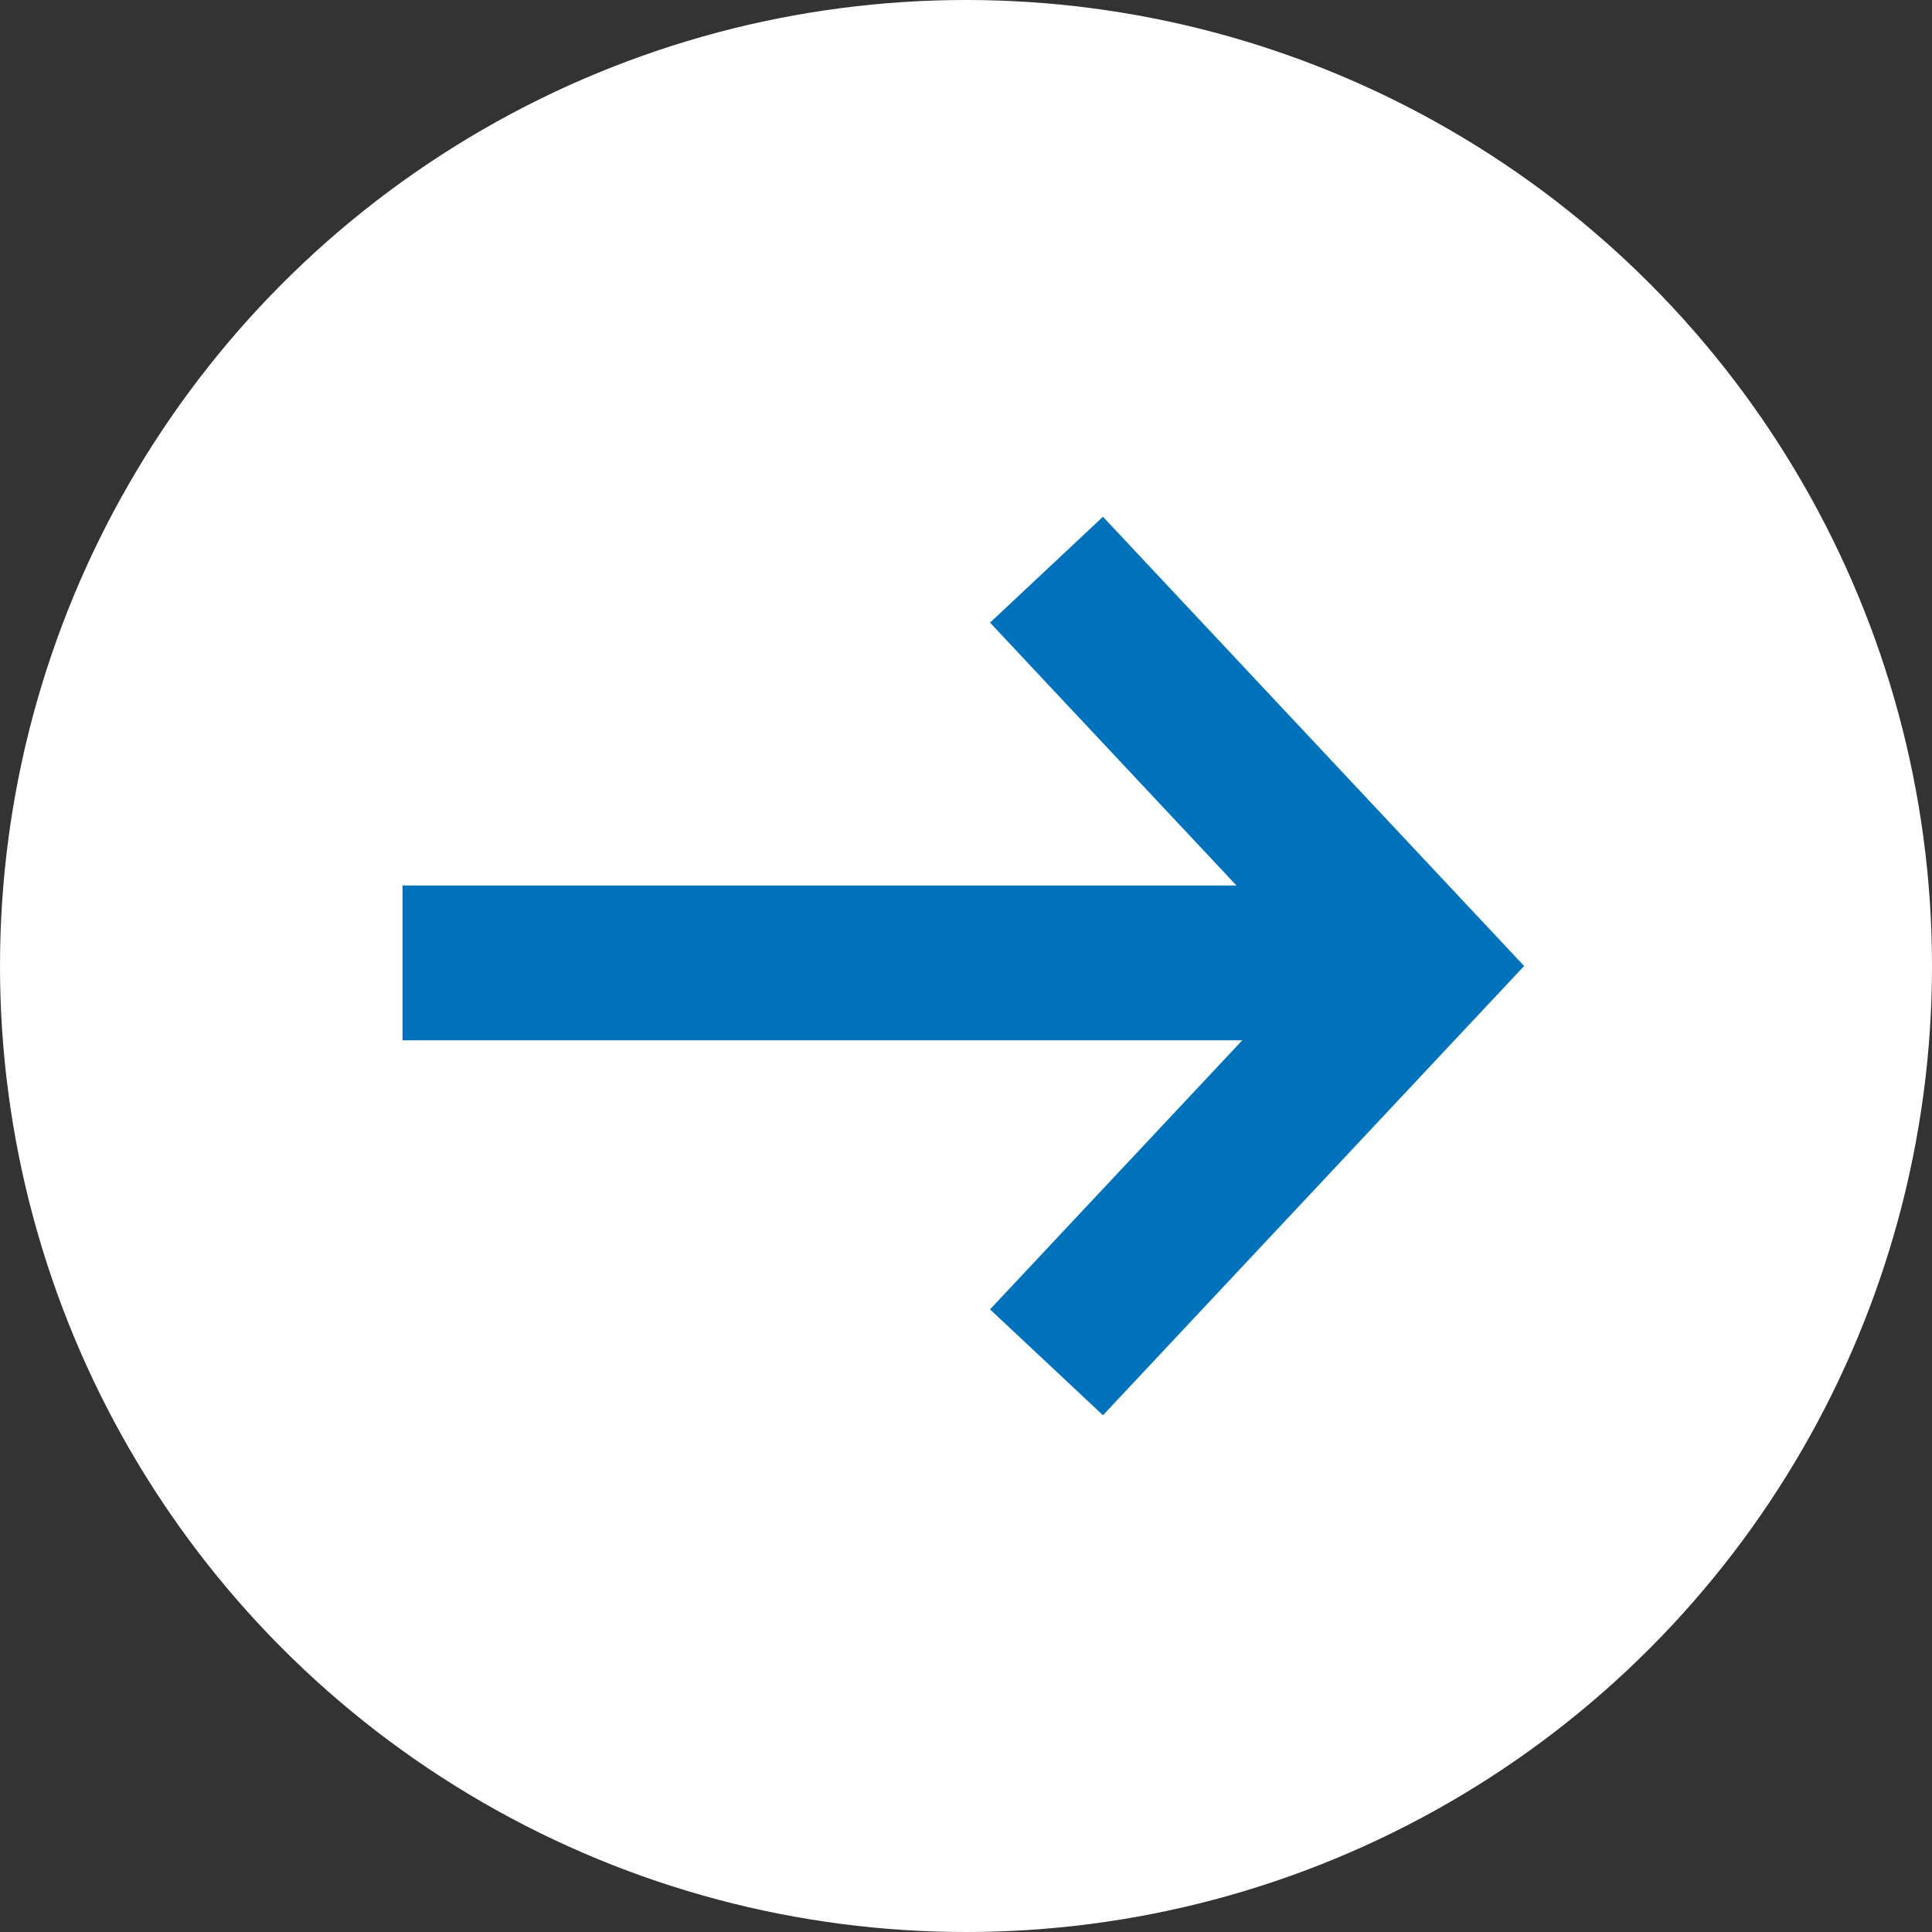
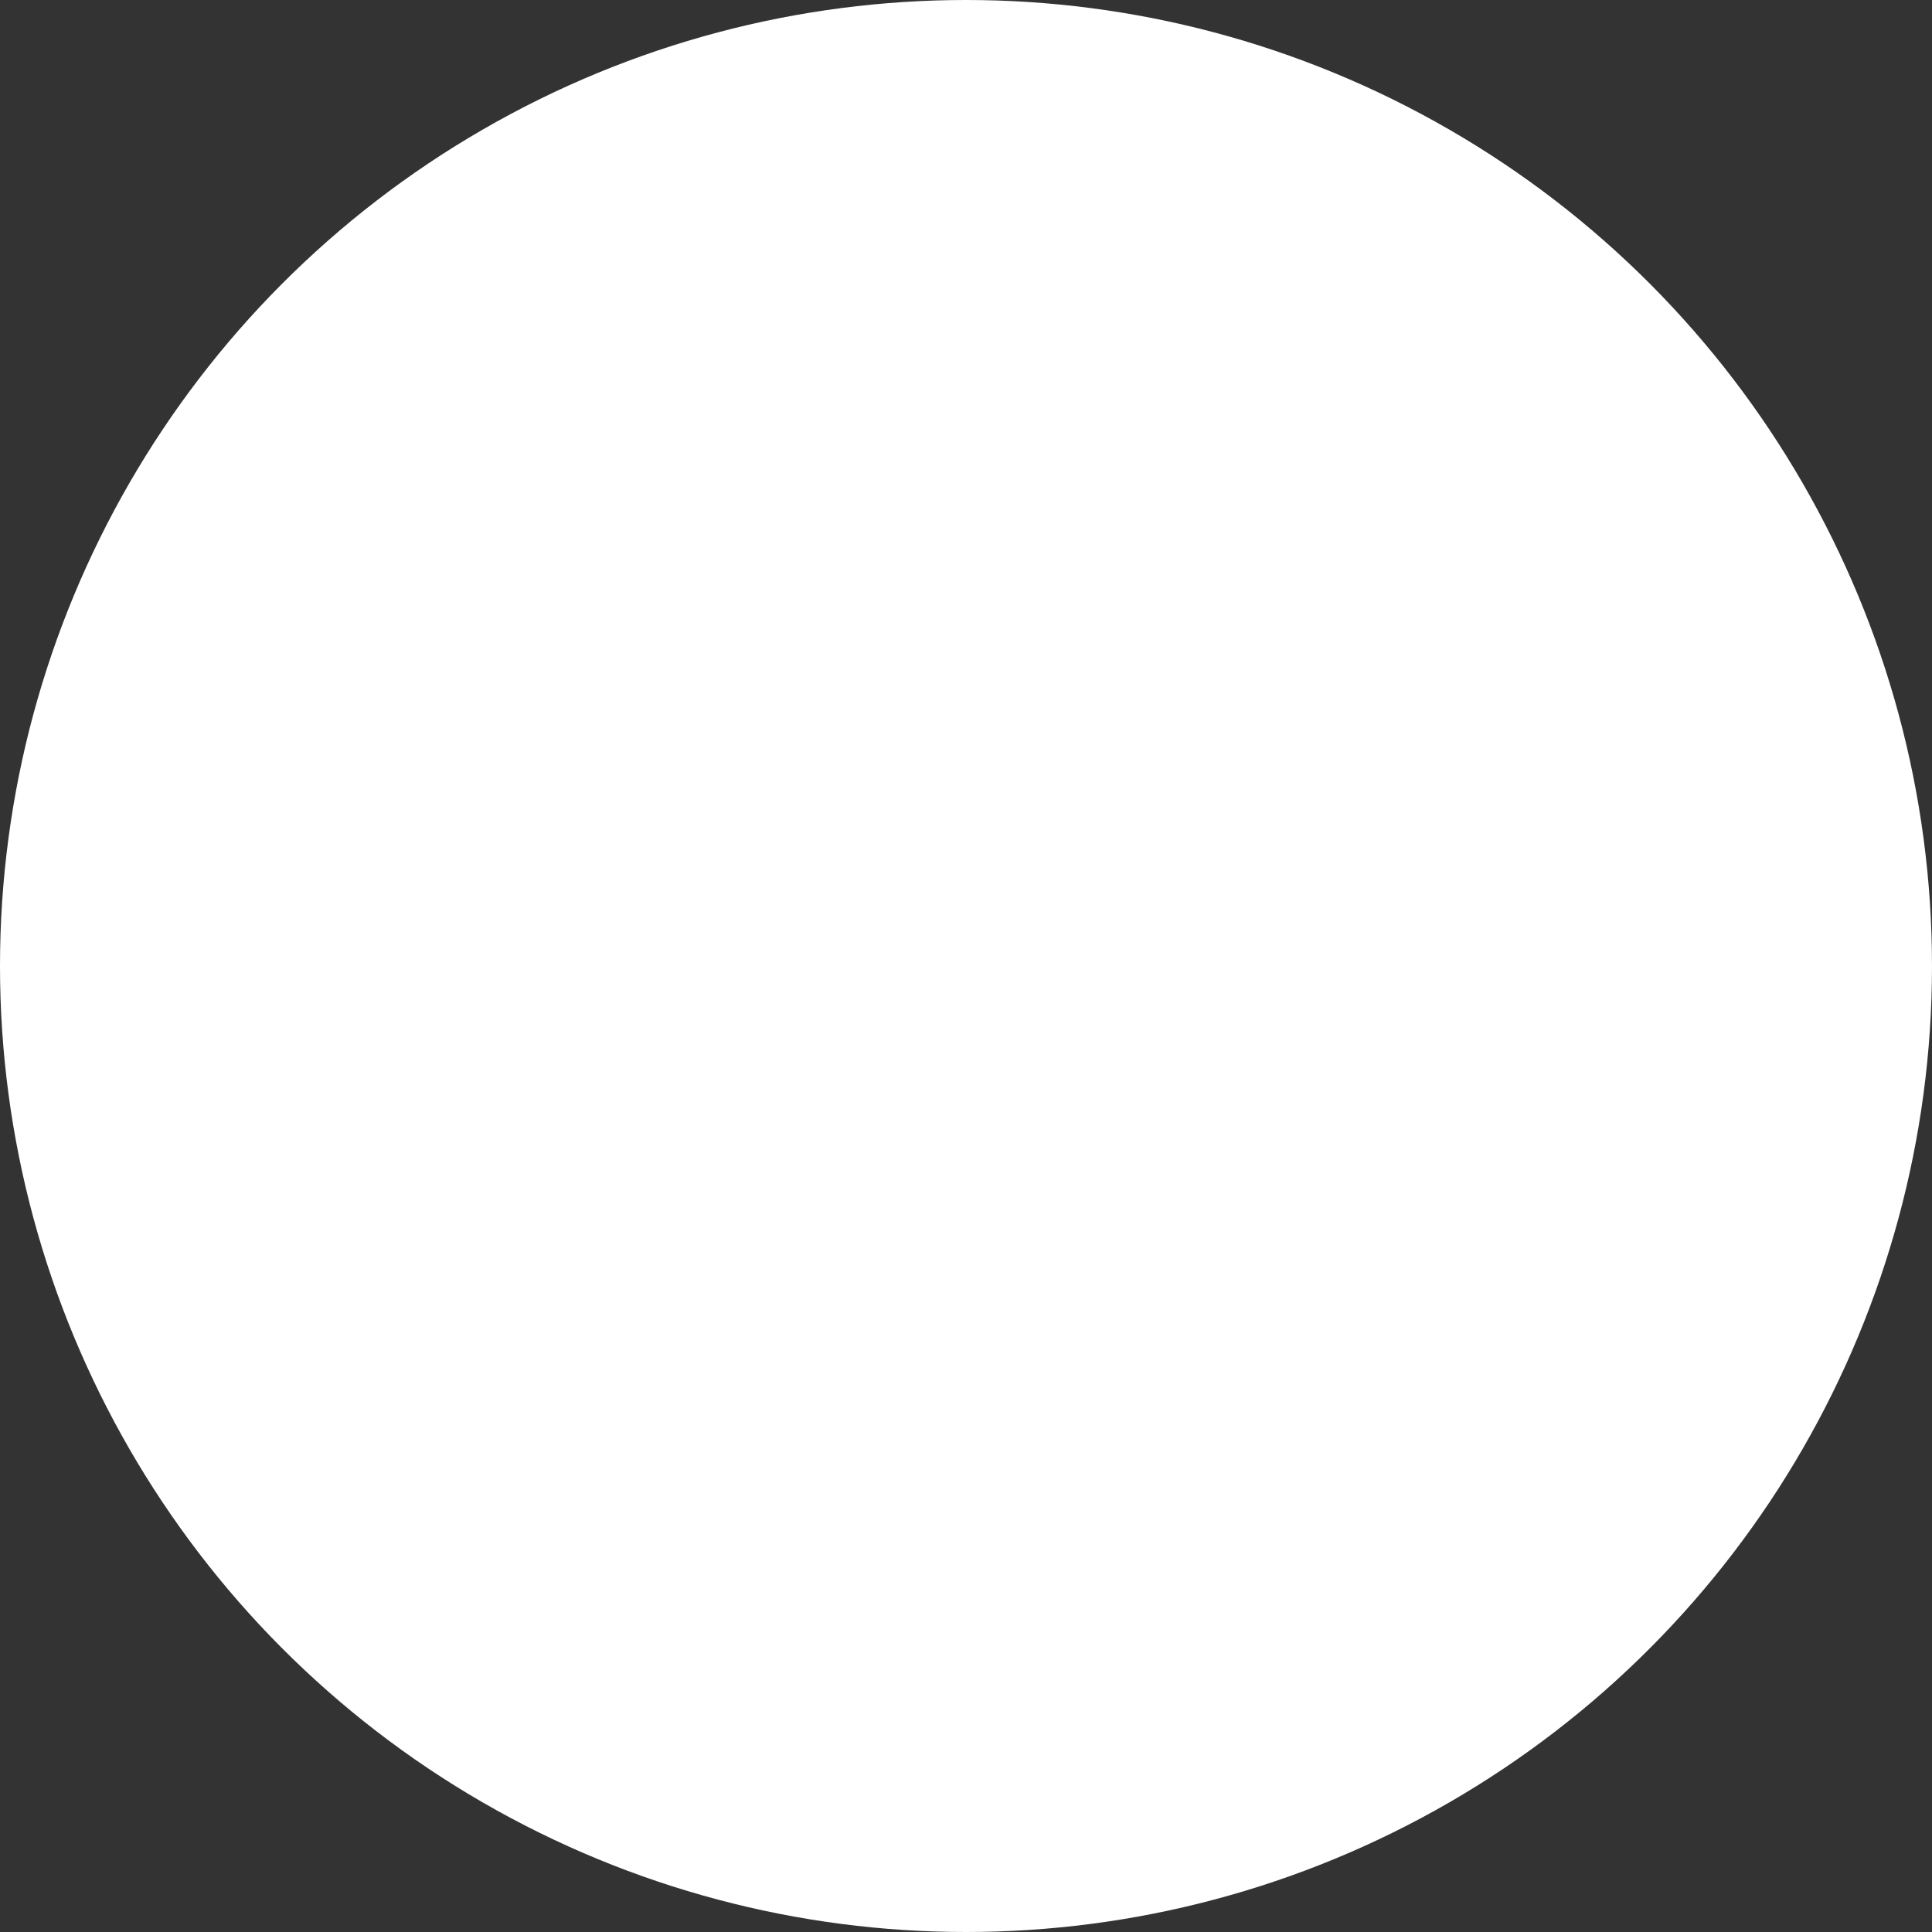
<svg xmlns="http://www.w3.org/2000/svg" fill="none" height="104" viewBox="0 0 104 104" width="104">
  <rect x="0" y="0" width="104" height="104" fill="#333333" stroke="none" />
  <circle cx="52" cy="52" fill="#fff" r="52" />
  <g stroke="#0072bc" stroke-width="8.333">
-     <path d="m21.667 51.833h56" />
-     <path d="m56.333 73.333 20-21.333-20-21.333" />
-   </g>
+     </g>
</svg>